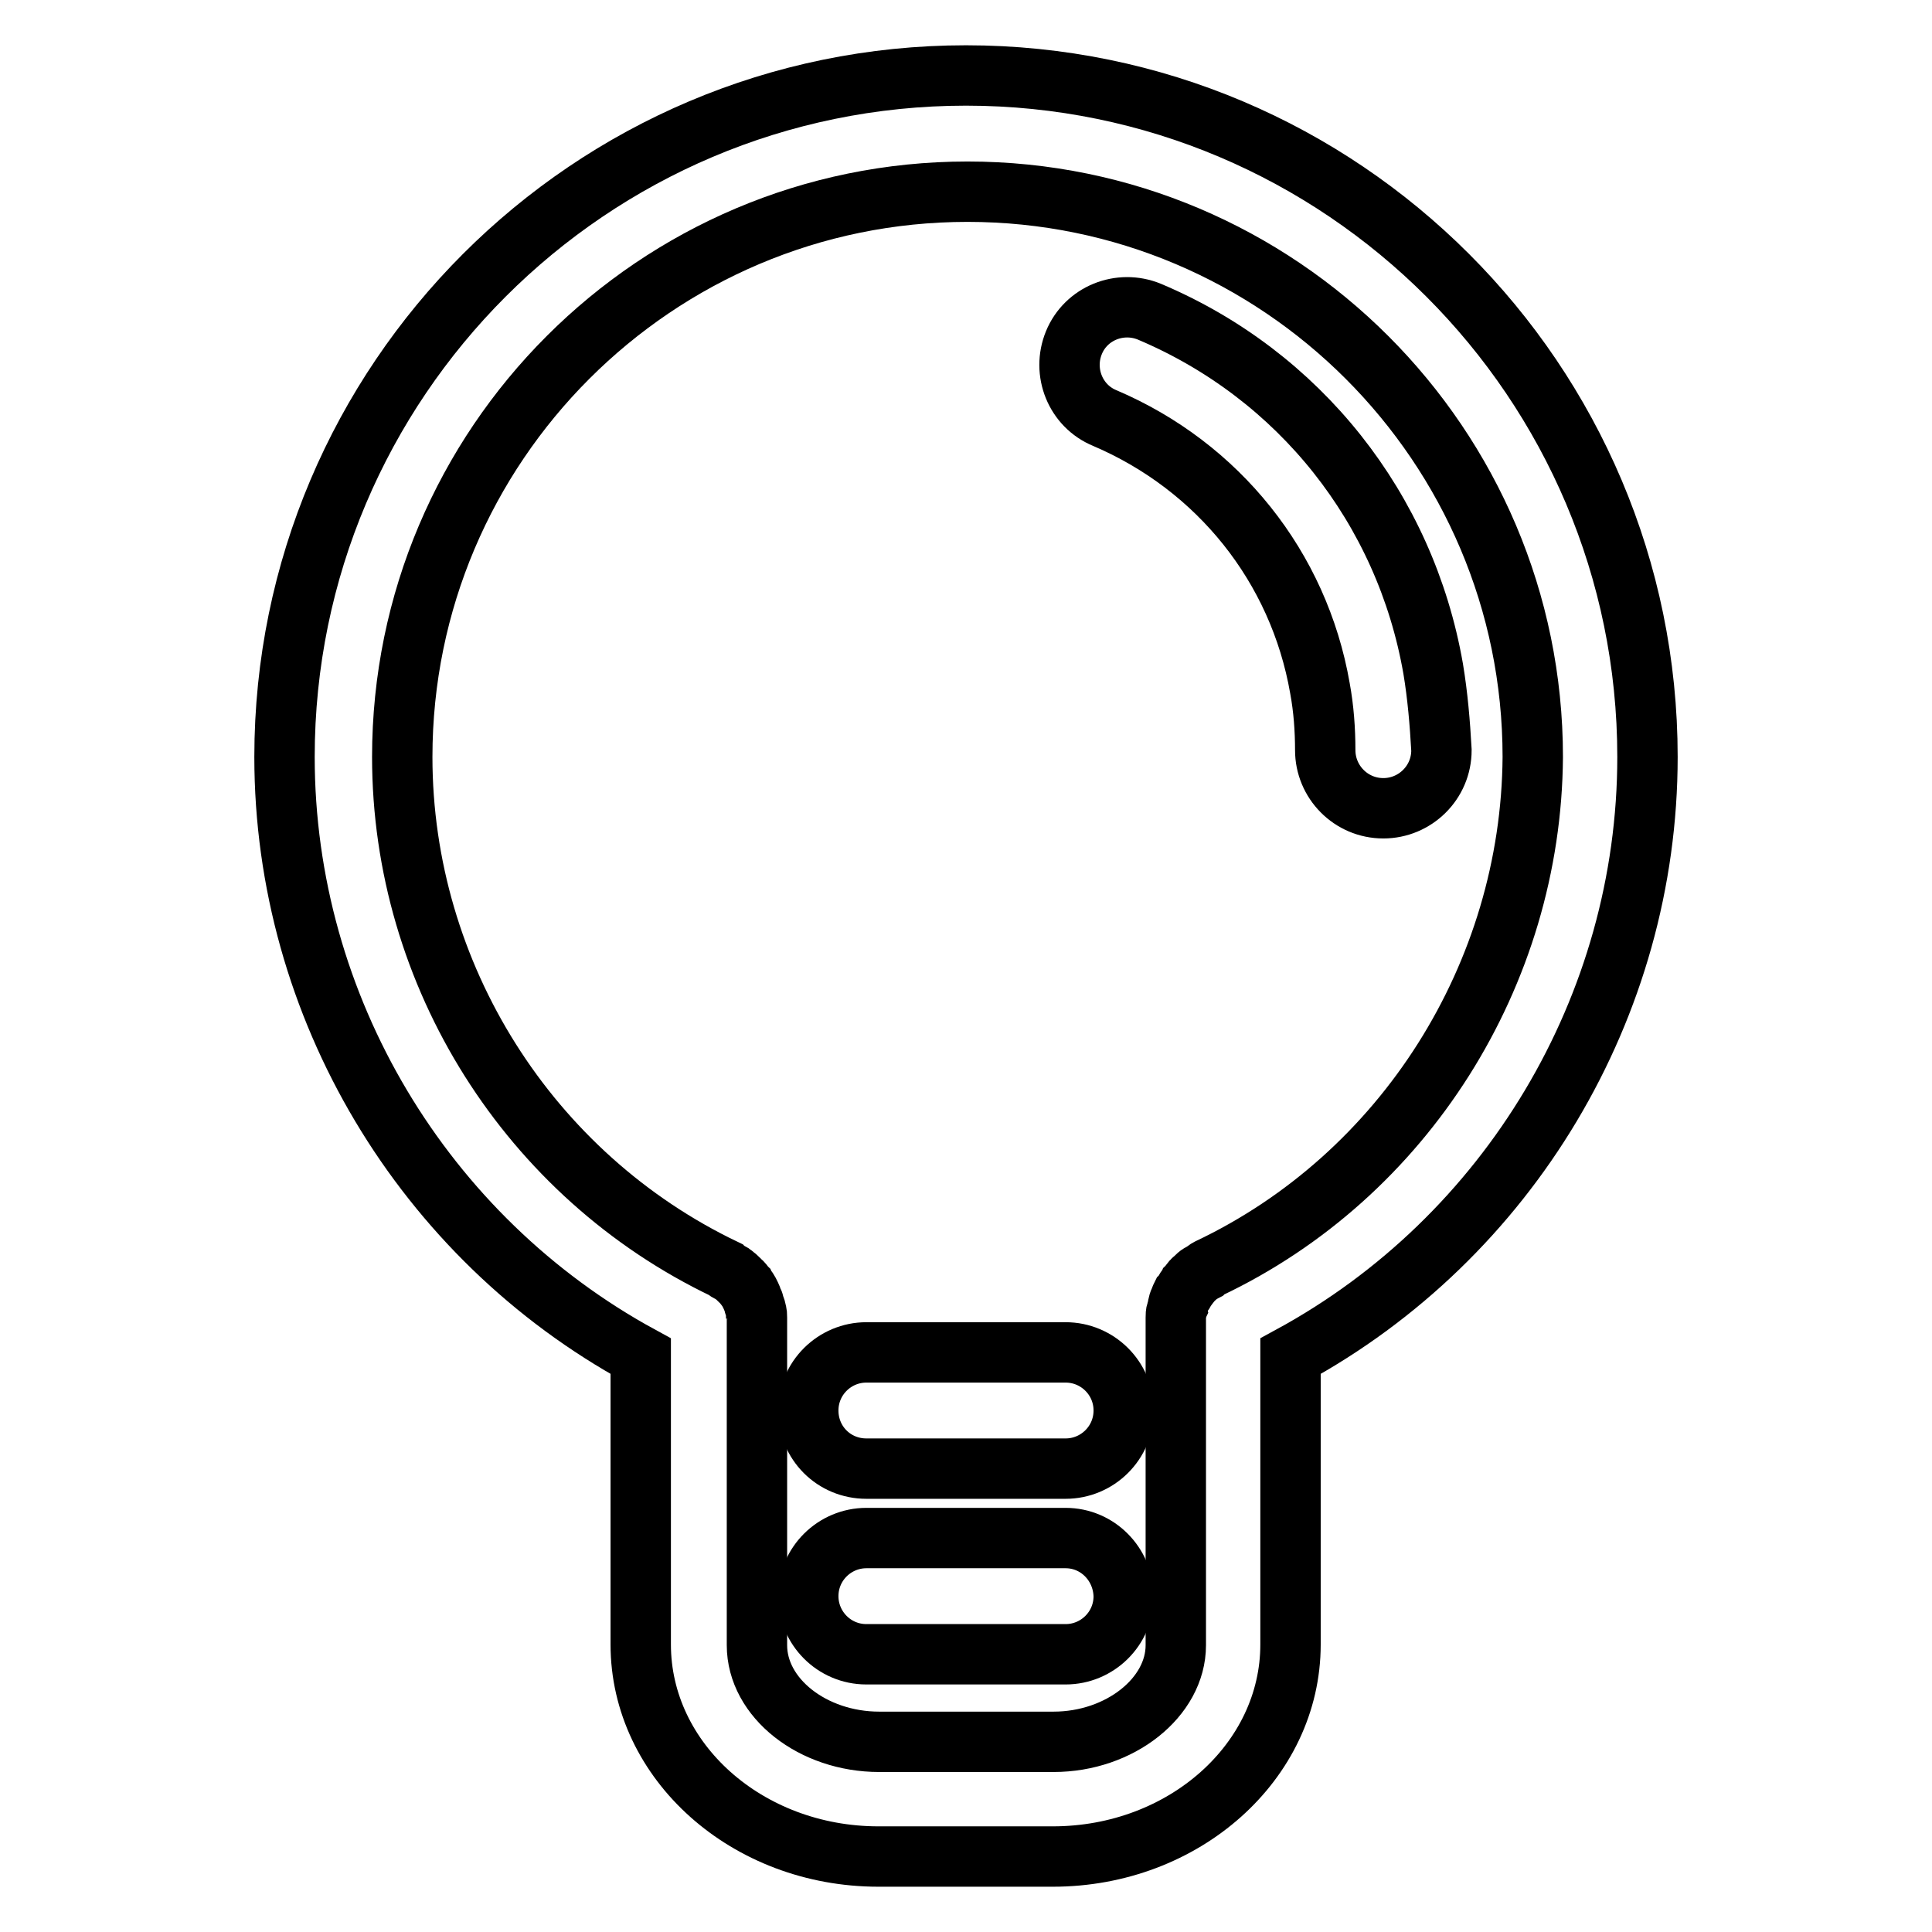
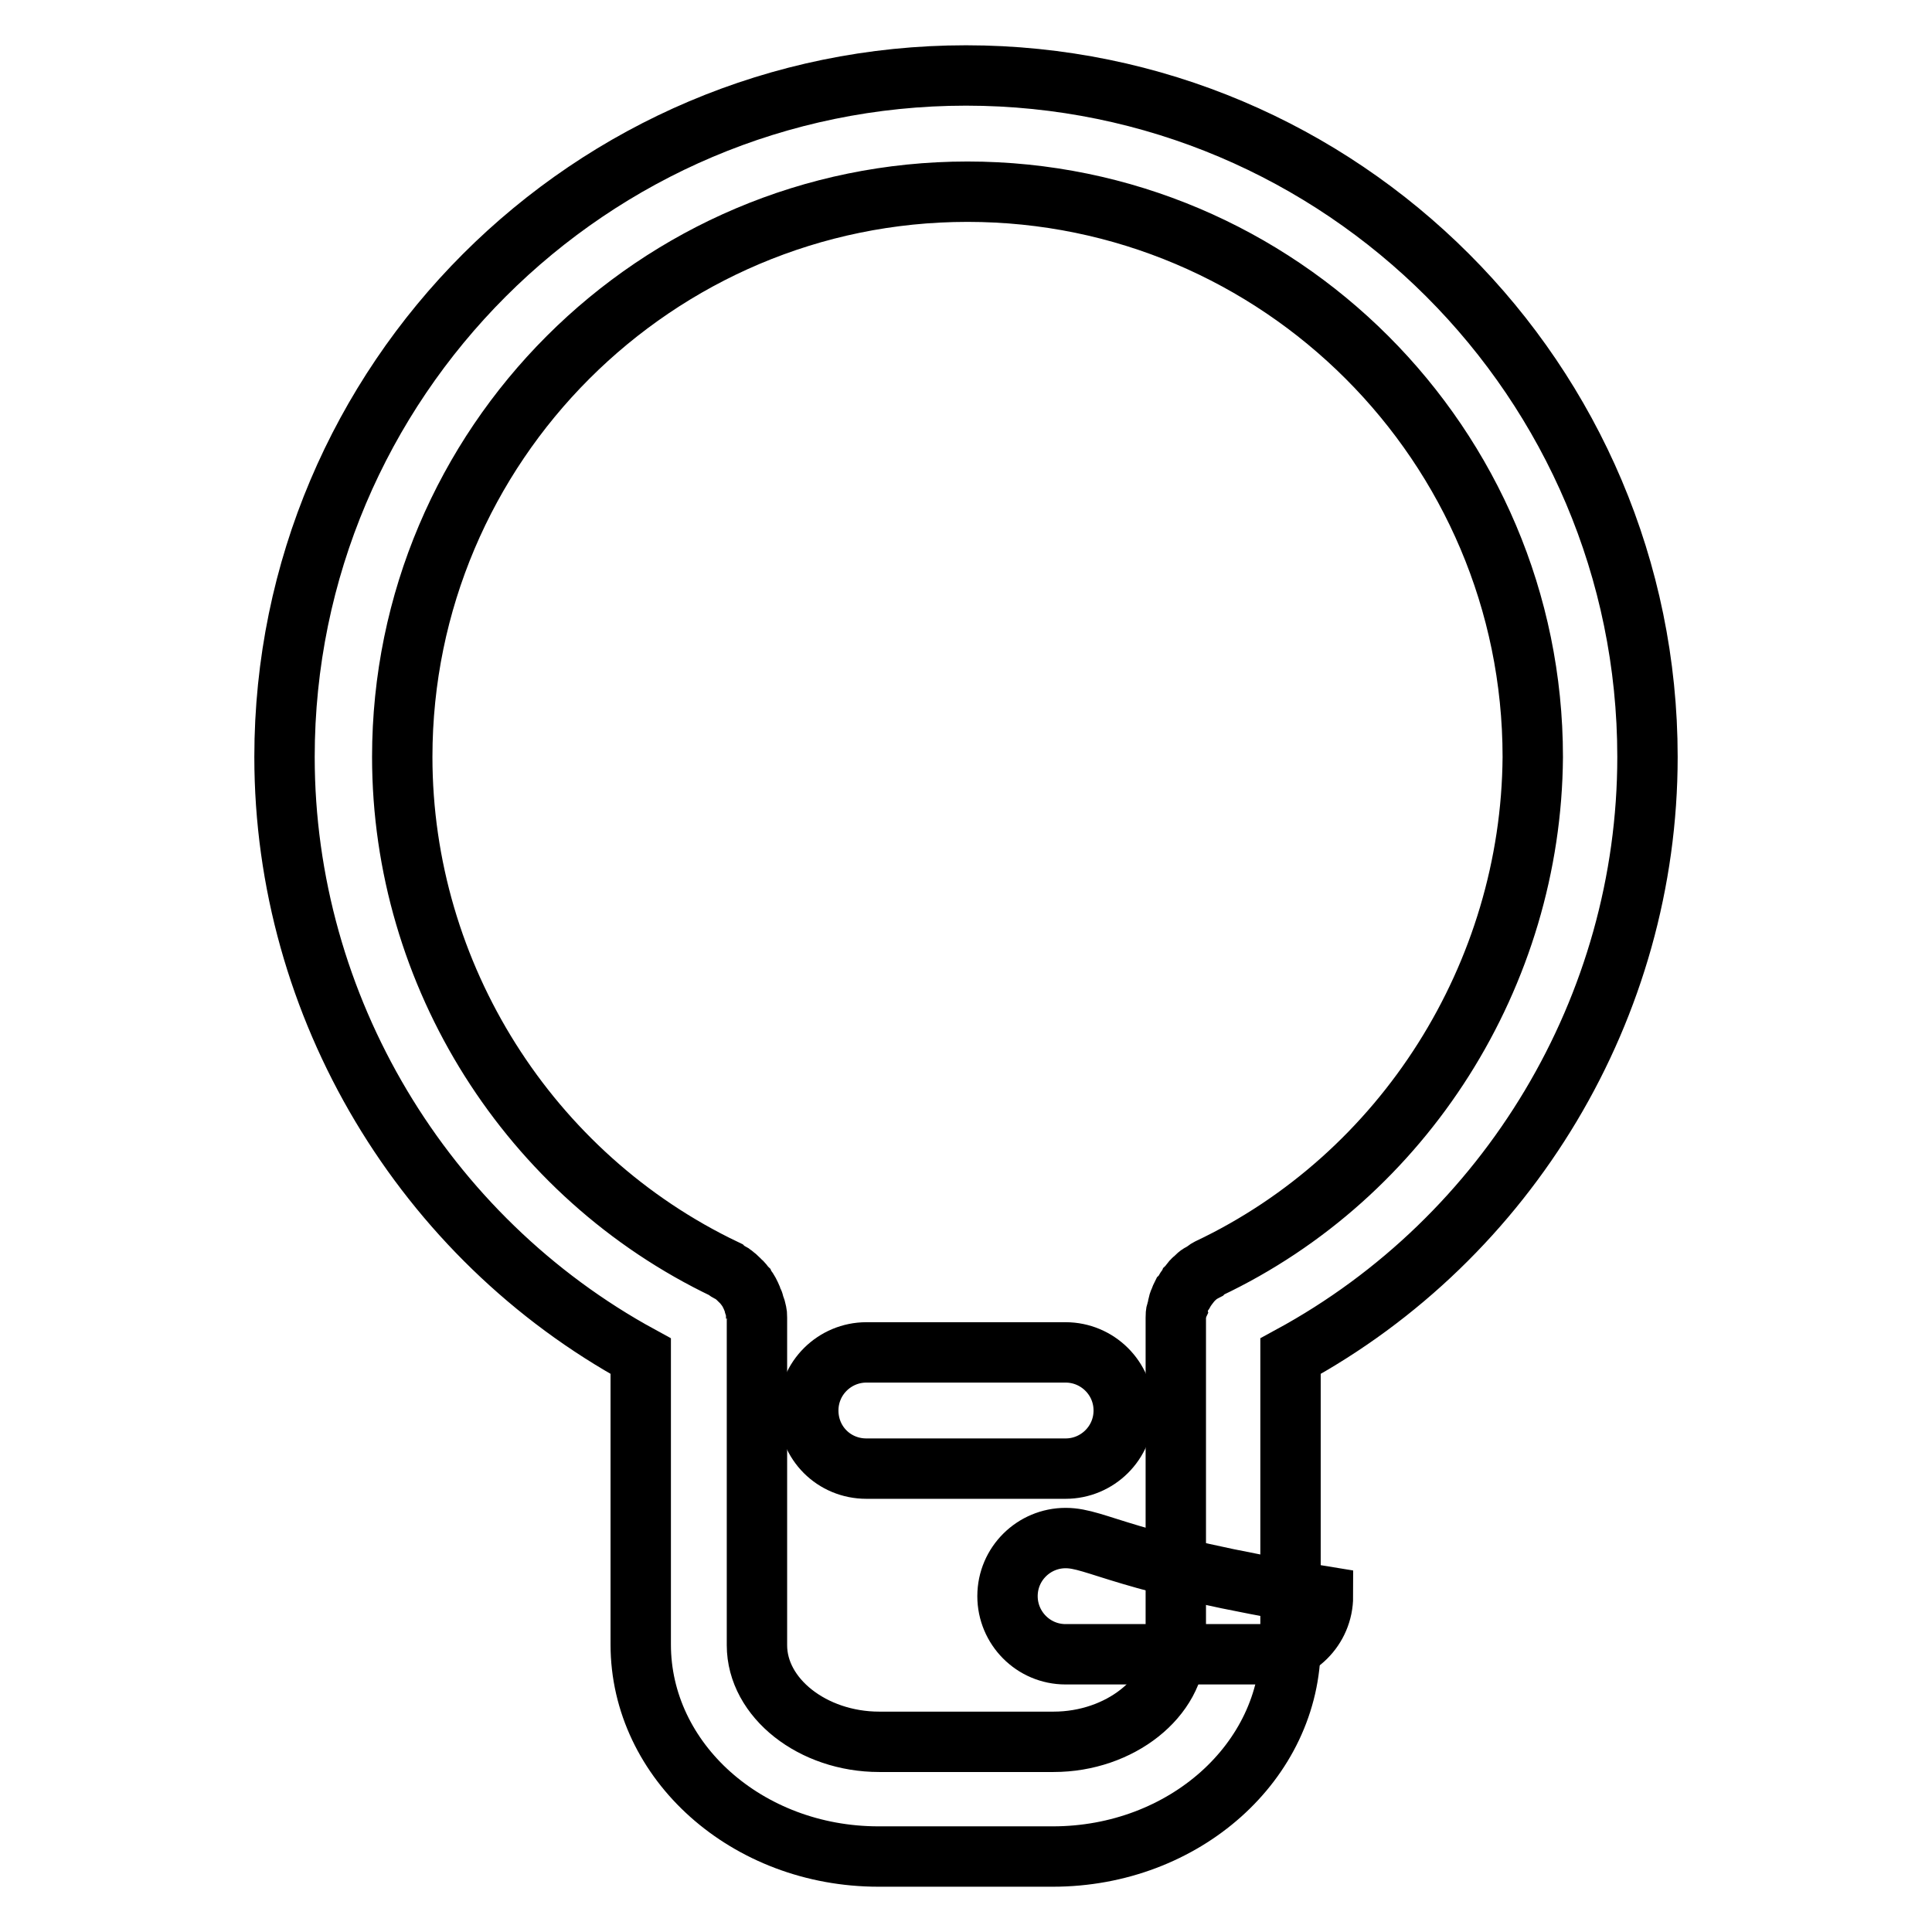
<svg xmlns="http://www.w3.org/2000/svg" version="1.1" x="0px" y="0px" viewBox="0 0 256 256" enable-background="new 0 0 256 256" xml:space="preserve">
  <g>
-     <path stroke-width="8" fill-opacity="0" stroke="#000000" d="M189.9,88.6c-3.7-21.2-17.7-38.9-37.6-47.3c-3.9-1.6-8.4,0.2-10,4.1c-1.6,3.9,0.2,8.4,4.1,10 c15,6.4,25.7,19.7,28.5,35.8c0.5,2.7,0.7,5.5,0.7,8.2c0,4.2,3.4,7.7,7.7,7.7c4.2,0,7.7-3.4,7.7-7.7 C190.8,95.8,190.5,92.2,189.9,88.6z" />
    <path stroke-width="8" fill-opacity="0" stroke="#000000" d="M218.3,100.3c0-49.8-40.5-90.3-90.3-90.3c-49.8,0-90.3,40.5-90.3,90.3c0,33.1,18.4,63.7,47.2,79.4l0,38.2 c0,15.5,14.1,28.1,31.5,28.1h23.1c17.4,0,31.5-12.6,31.5-28.1v-38.2C199.9,164,218.3,133.4,218.3,100.3z M160.1,168.1 c-0.2,0.1-0.3,0.2-0.4,0.3c-0.2,0.1-0.5,0.3-0.7,0.4c-0.2,0.1-0.4,0.3-0.6,0.5c-0.2,0.2-0.4,0.3-0.5,0.5c-0.2,0.2-0.3,0.4-0.5,0.6 c-0.1,0.2-0.3,0.4-0.4,0.6c-0.1,0.2-0.2,0.4-0.4,0.6c-0.1,0.2-0.2,0.4-0.3,0.7c-0.1,0.2-0.2,0.5-0.2,0.7c-0.1,0.2-0.1,0.5-0.2,0.7 c-0.1,0.3-0.1,0.6-0.1,0.9c0,0.2,0,0.3,0,0.5v42.9c0,6.9-7.4,12.8-16.2,12.8h-23.1c-8.8,0-16.2-5.8-16.2-12.8l0-42.9 c0-0.2,0-0.3,0-0.5c0-0.3,0-0.6-0.1-0.8c0-0.2-0.1-0.5-0.2-0.7c-0.1-0.2-0.1-0.5-0.2-0.7c-0.1-0.2-0.2-0.5-0.3-0.7 c-0.1-0.2-0.2-0.4-0.3-0.6c-0.1-0.2-0.3-0.4-0.4-0.6c-0.2-0.2-0.3-0.4-0.5-0.6c-0.2-0.2-0.4-0.3-0.5-0.5c-0.2-0.2-0.4-0.3-0.6-0.5 c-0.2-0.2-0.5-0.3-0.7-0.4c-0.2-0.1-0.3-0.2-0.4-0.3c-26-12.4-42.8-39-42.8-67.9c0-41.3,33.6-74.9,74.9-74.9 c41.3,0,74.9,33.6,74.9,74.9C202.9,129.1,186.1,155.8,160.1,168.1L160.1,168.1z" />
-     <path stroke-width="8" fill-opacity="0" stroke="#000000" d="M141.2,179.2h-26.4c-4.2,0-7.7,3.4-7.7,7.7s3.4,7.7,7.7,7.7h26.4c4.2,0,7.7-3.4,7.7-7.7 S145.4,179.2,141.2,179.2z M141.2,203.8h-26.4c-4.2,0-7.7,3.4-7.7,7.7c0,4.2,3.4,7.7,7.7,7.7h26.4c4.2,0,7.7-3.4,7.7-7.7 C148.8,207.2,145.4,203.8,141.2,203.8z" />
+     <path stroke-width="8" fill-opacity="0" stroke="#000000" d="M141.2,179.2h-26.4c-4.2,0-7.7,3.4-7.7,7.7s3.4,7.7,7.7,7.7h26.4c4.2,0,7.7-3.4,7.7-7.7 S145.4,179.2,141.2,179.2z M141.2,203.8c-4.2,0-7.7,3.4-7.7,7.7c0,4.2,3.4,7.7,7.7,7.7h26.4c4.2,0,7.7-3.4,7.7-7.7 C148.8,207.2,145.4,203.8,141.2,203.8z" />
  </g>
</svg>